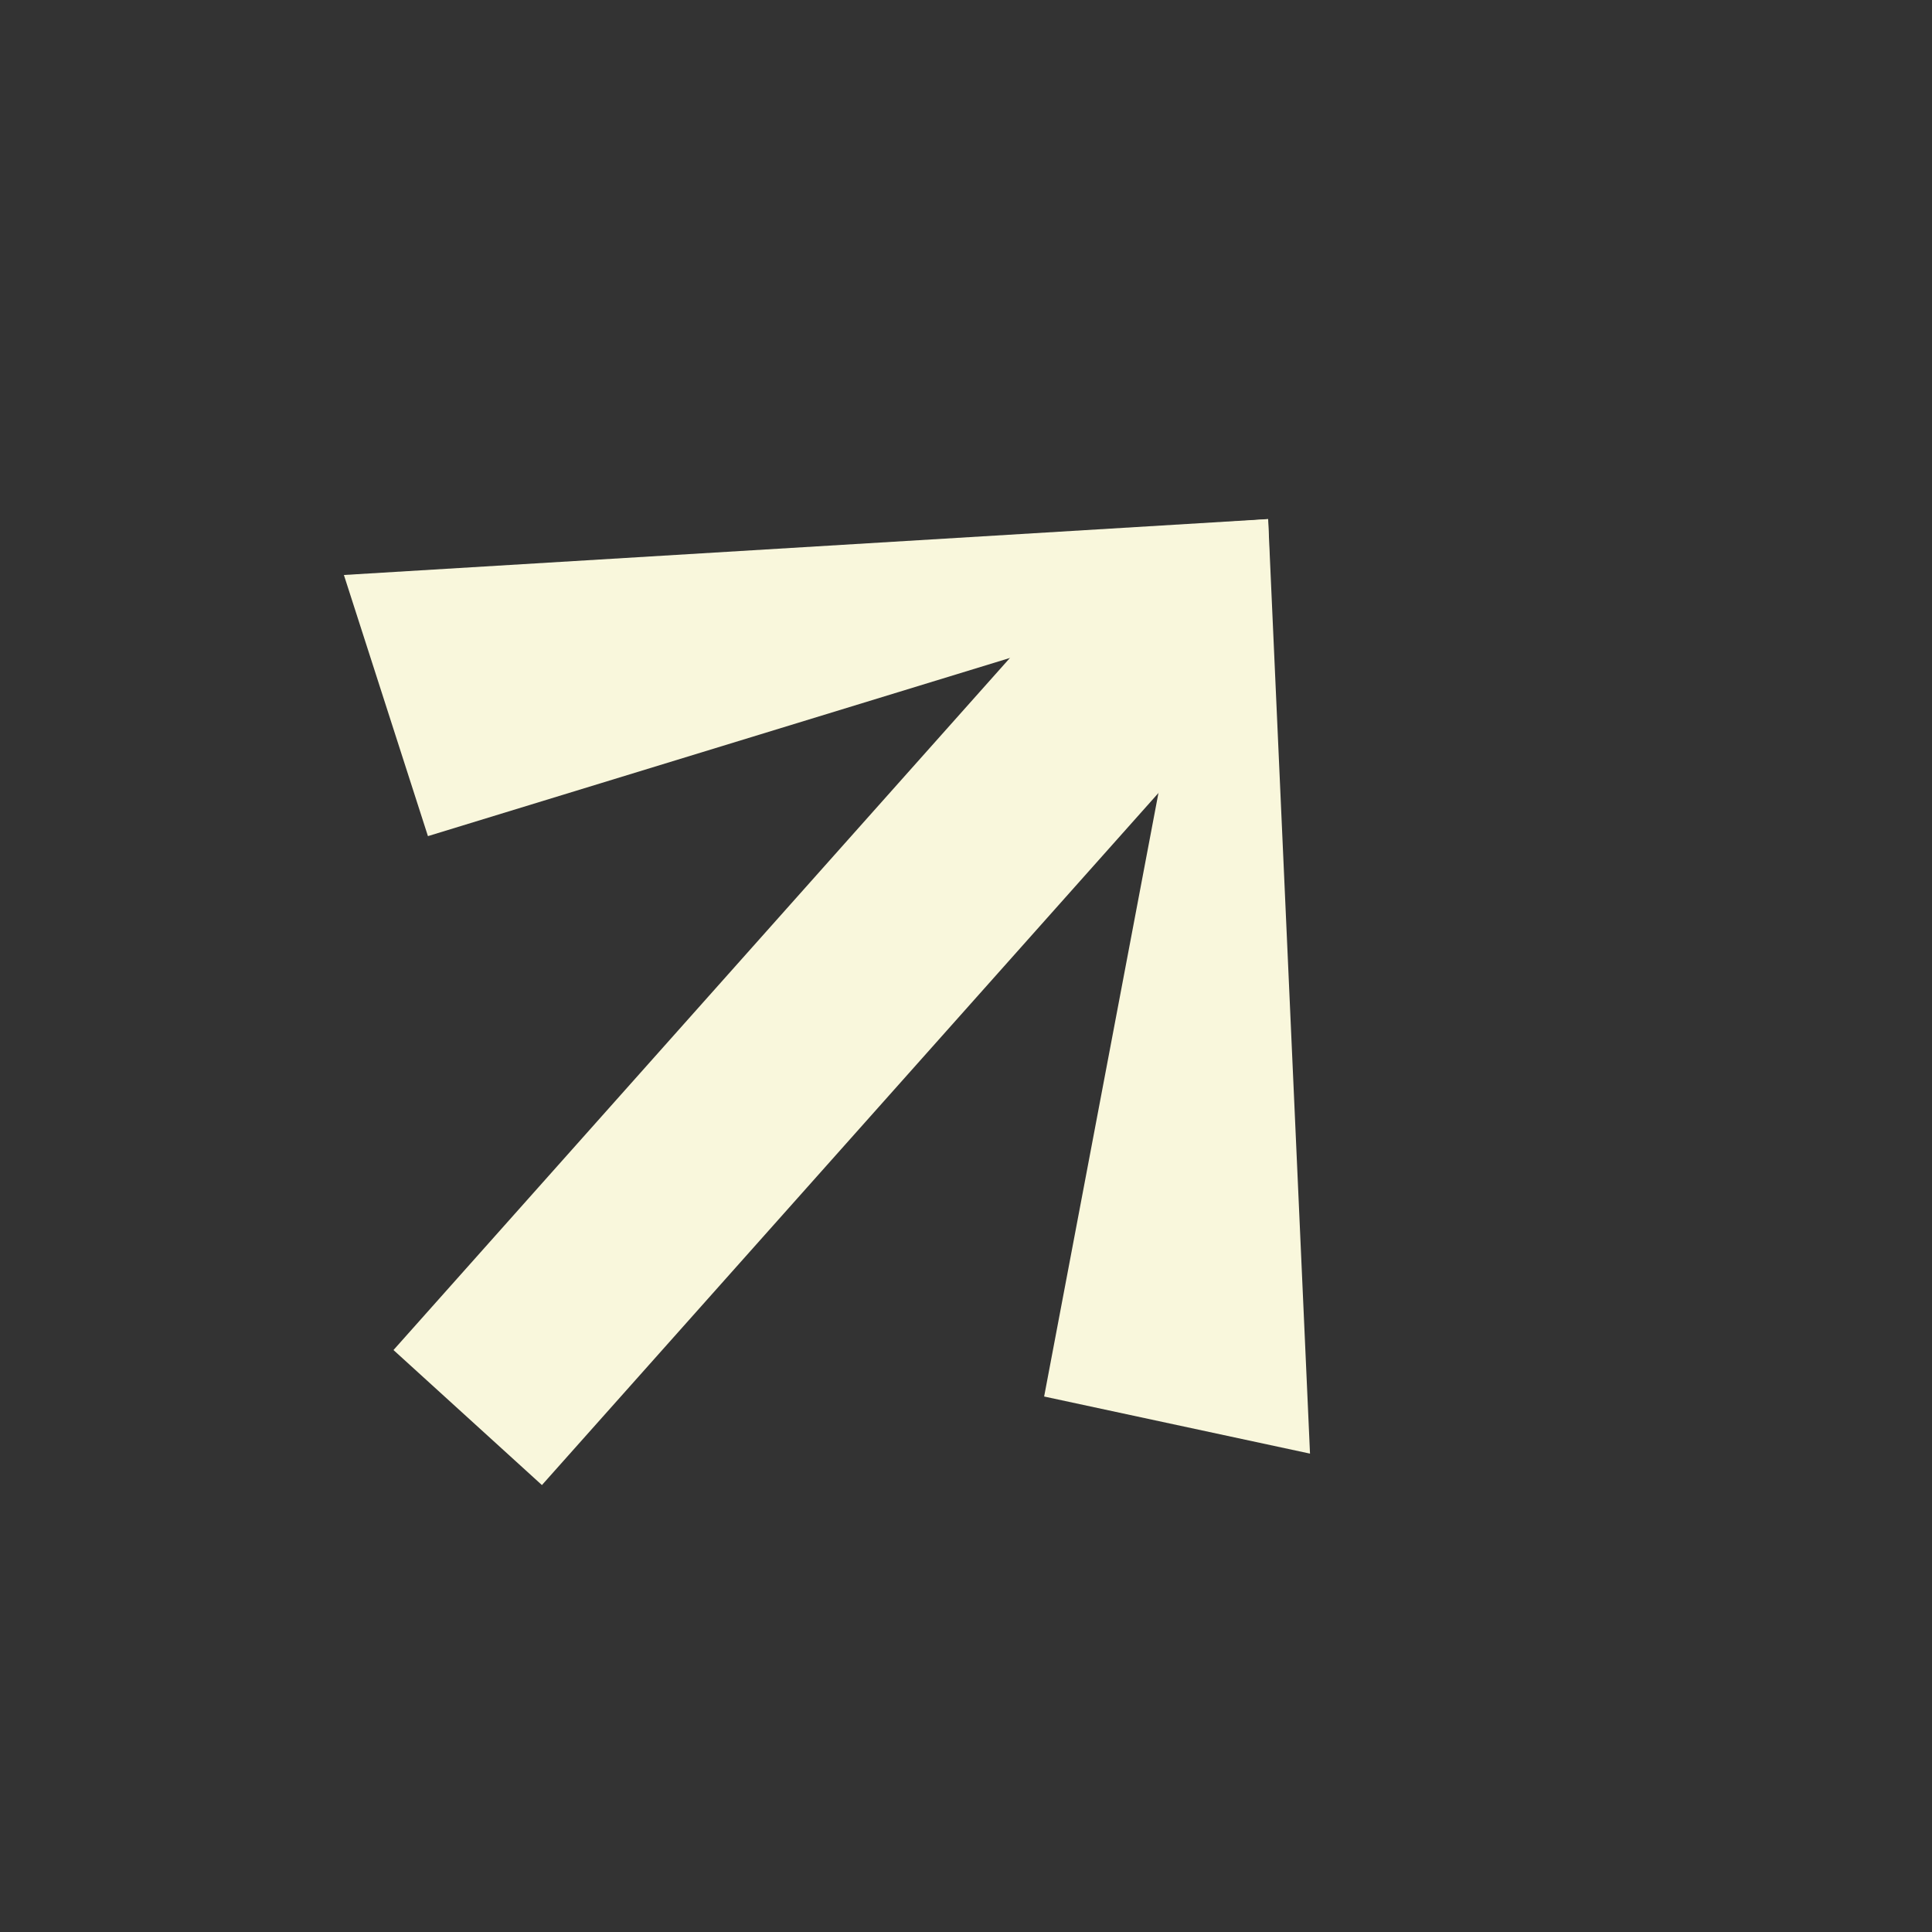
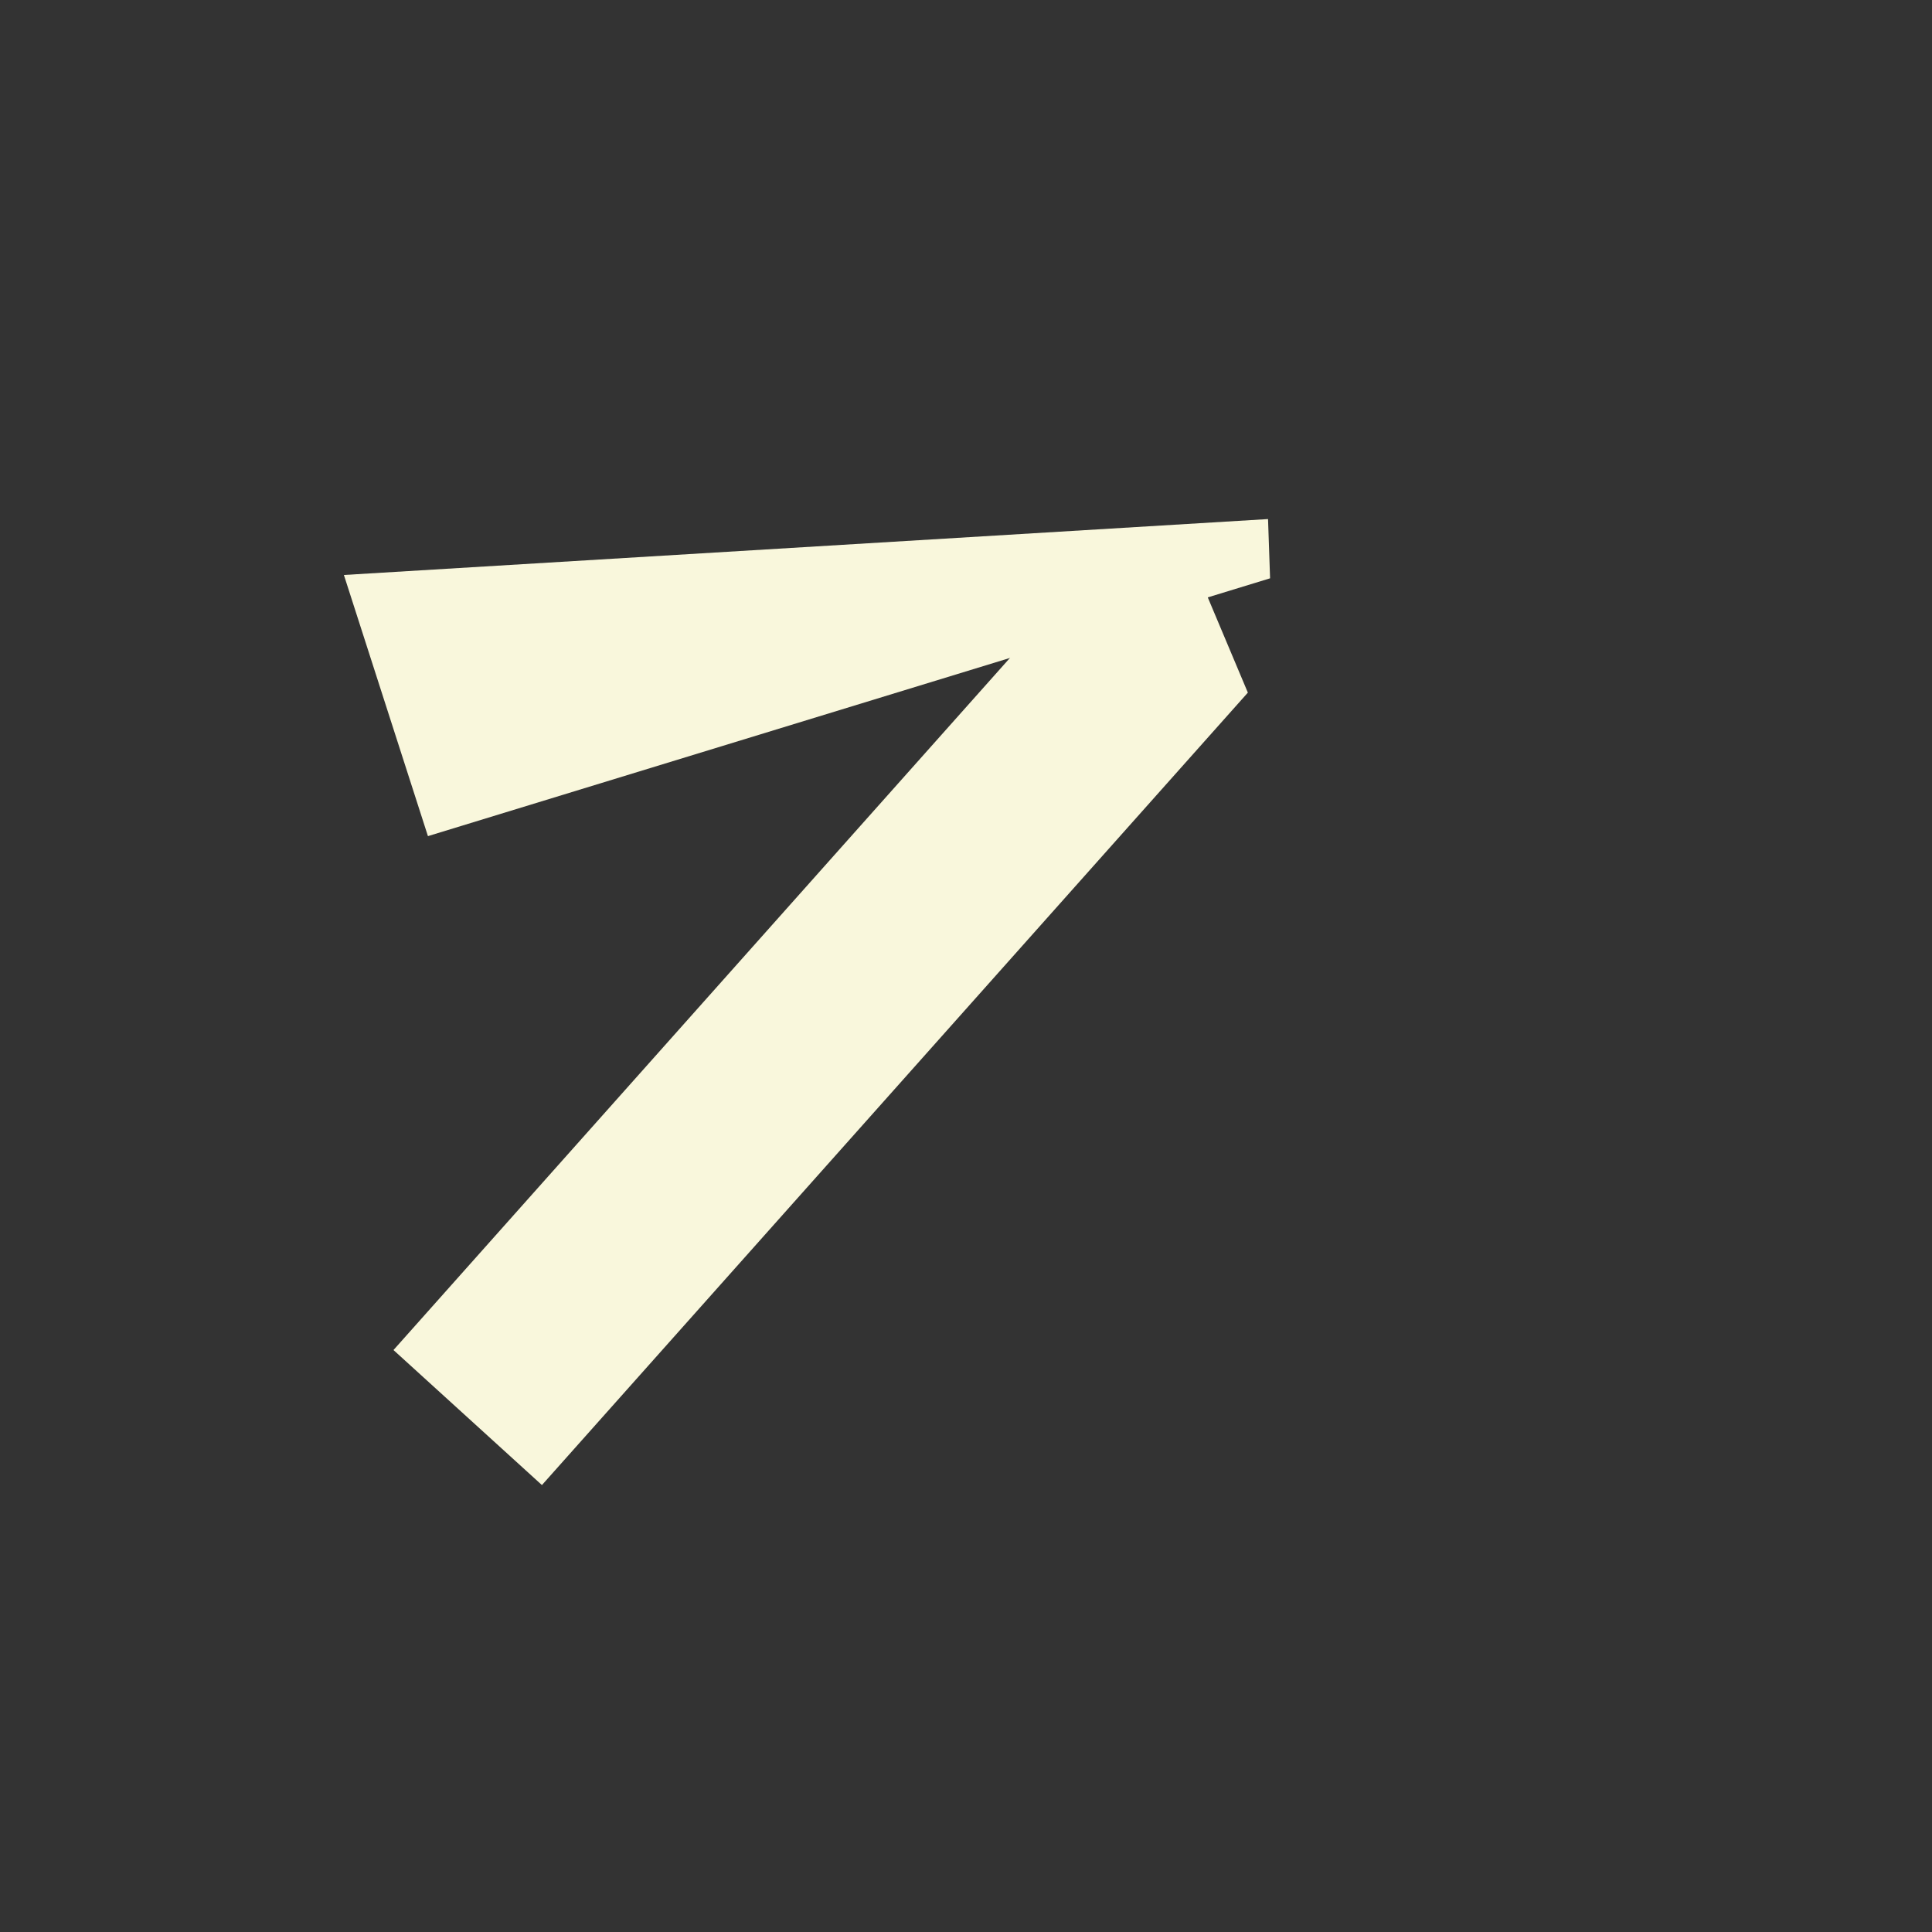
<svg xmlns="http://www.w3.org/2000/svg" width="18" height="18" viewBox="0 0 18 18" fill="none">
  <rect x="0" y="0" width="18" height="18" fill="#333333" stroke="none" />
-   <path d="M9.728 13.011L12.205 13.543L11.815 4.837L11.269 4.875L9.728 13.011Z" fill="#F9F7DC" />
  <path d="M3.987 7.79L3.204 5.357L11.814 4.836L11.833 5.388L3.987 7.79Z" fill="#F9F7DC" />
-   <path d="M3.666 12.578L10.242 5.195L11.232 5.517L11.626 6.453L5.049 13.836L3.666 12.578Z" fill="#F9F7DC" />
+   <path d="M3.666 12.578L10.242 5.195L11.232 5.517L11.626 6.453L5.049 13.836Z" fill="#F9F7DC" />
</svg>